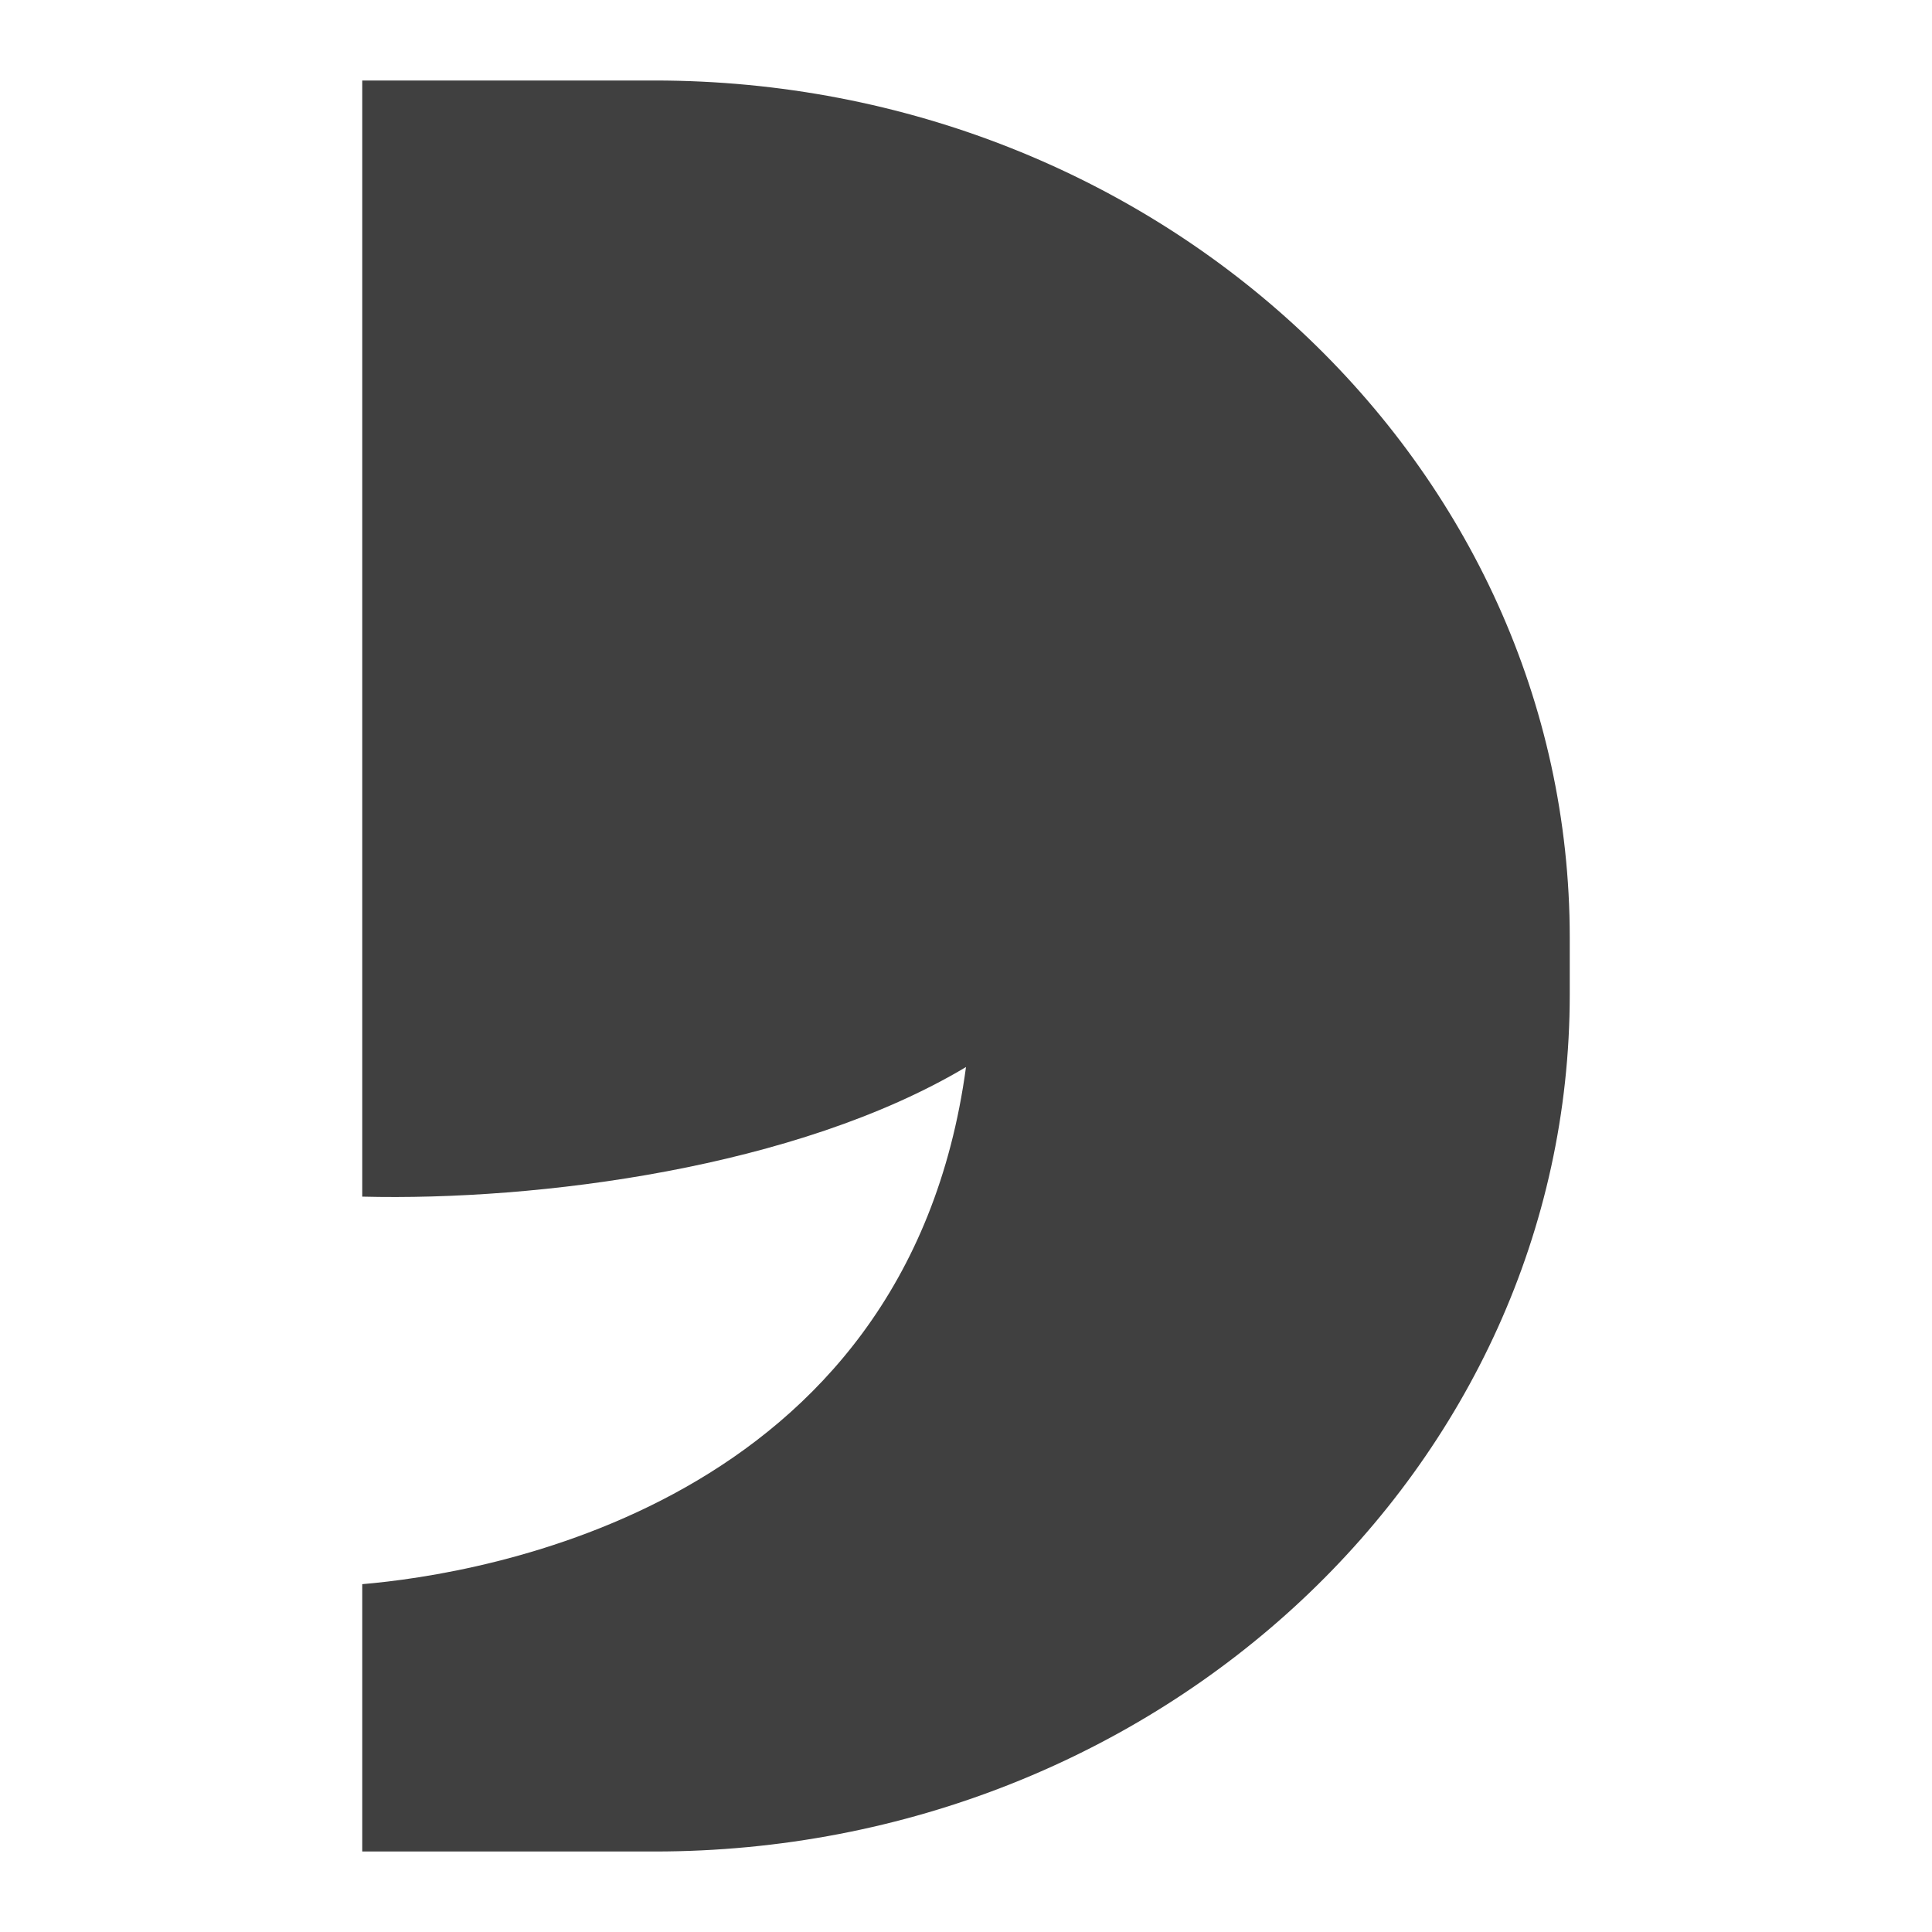
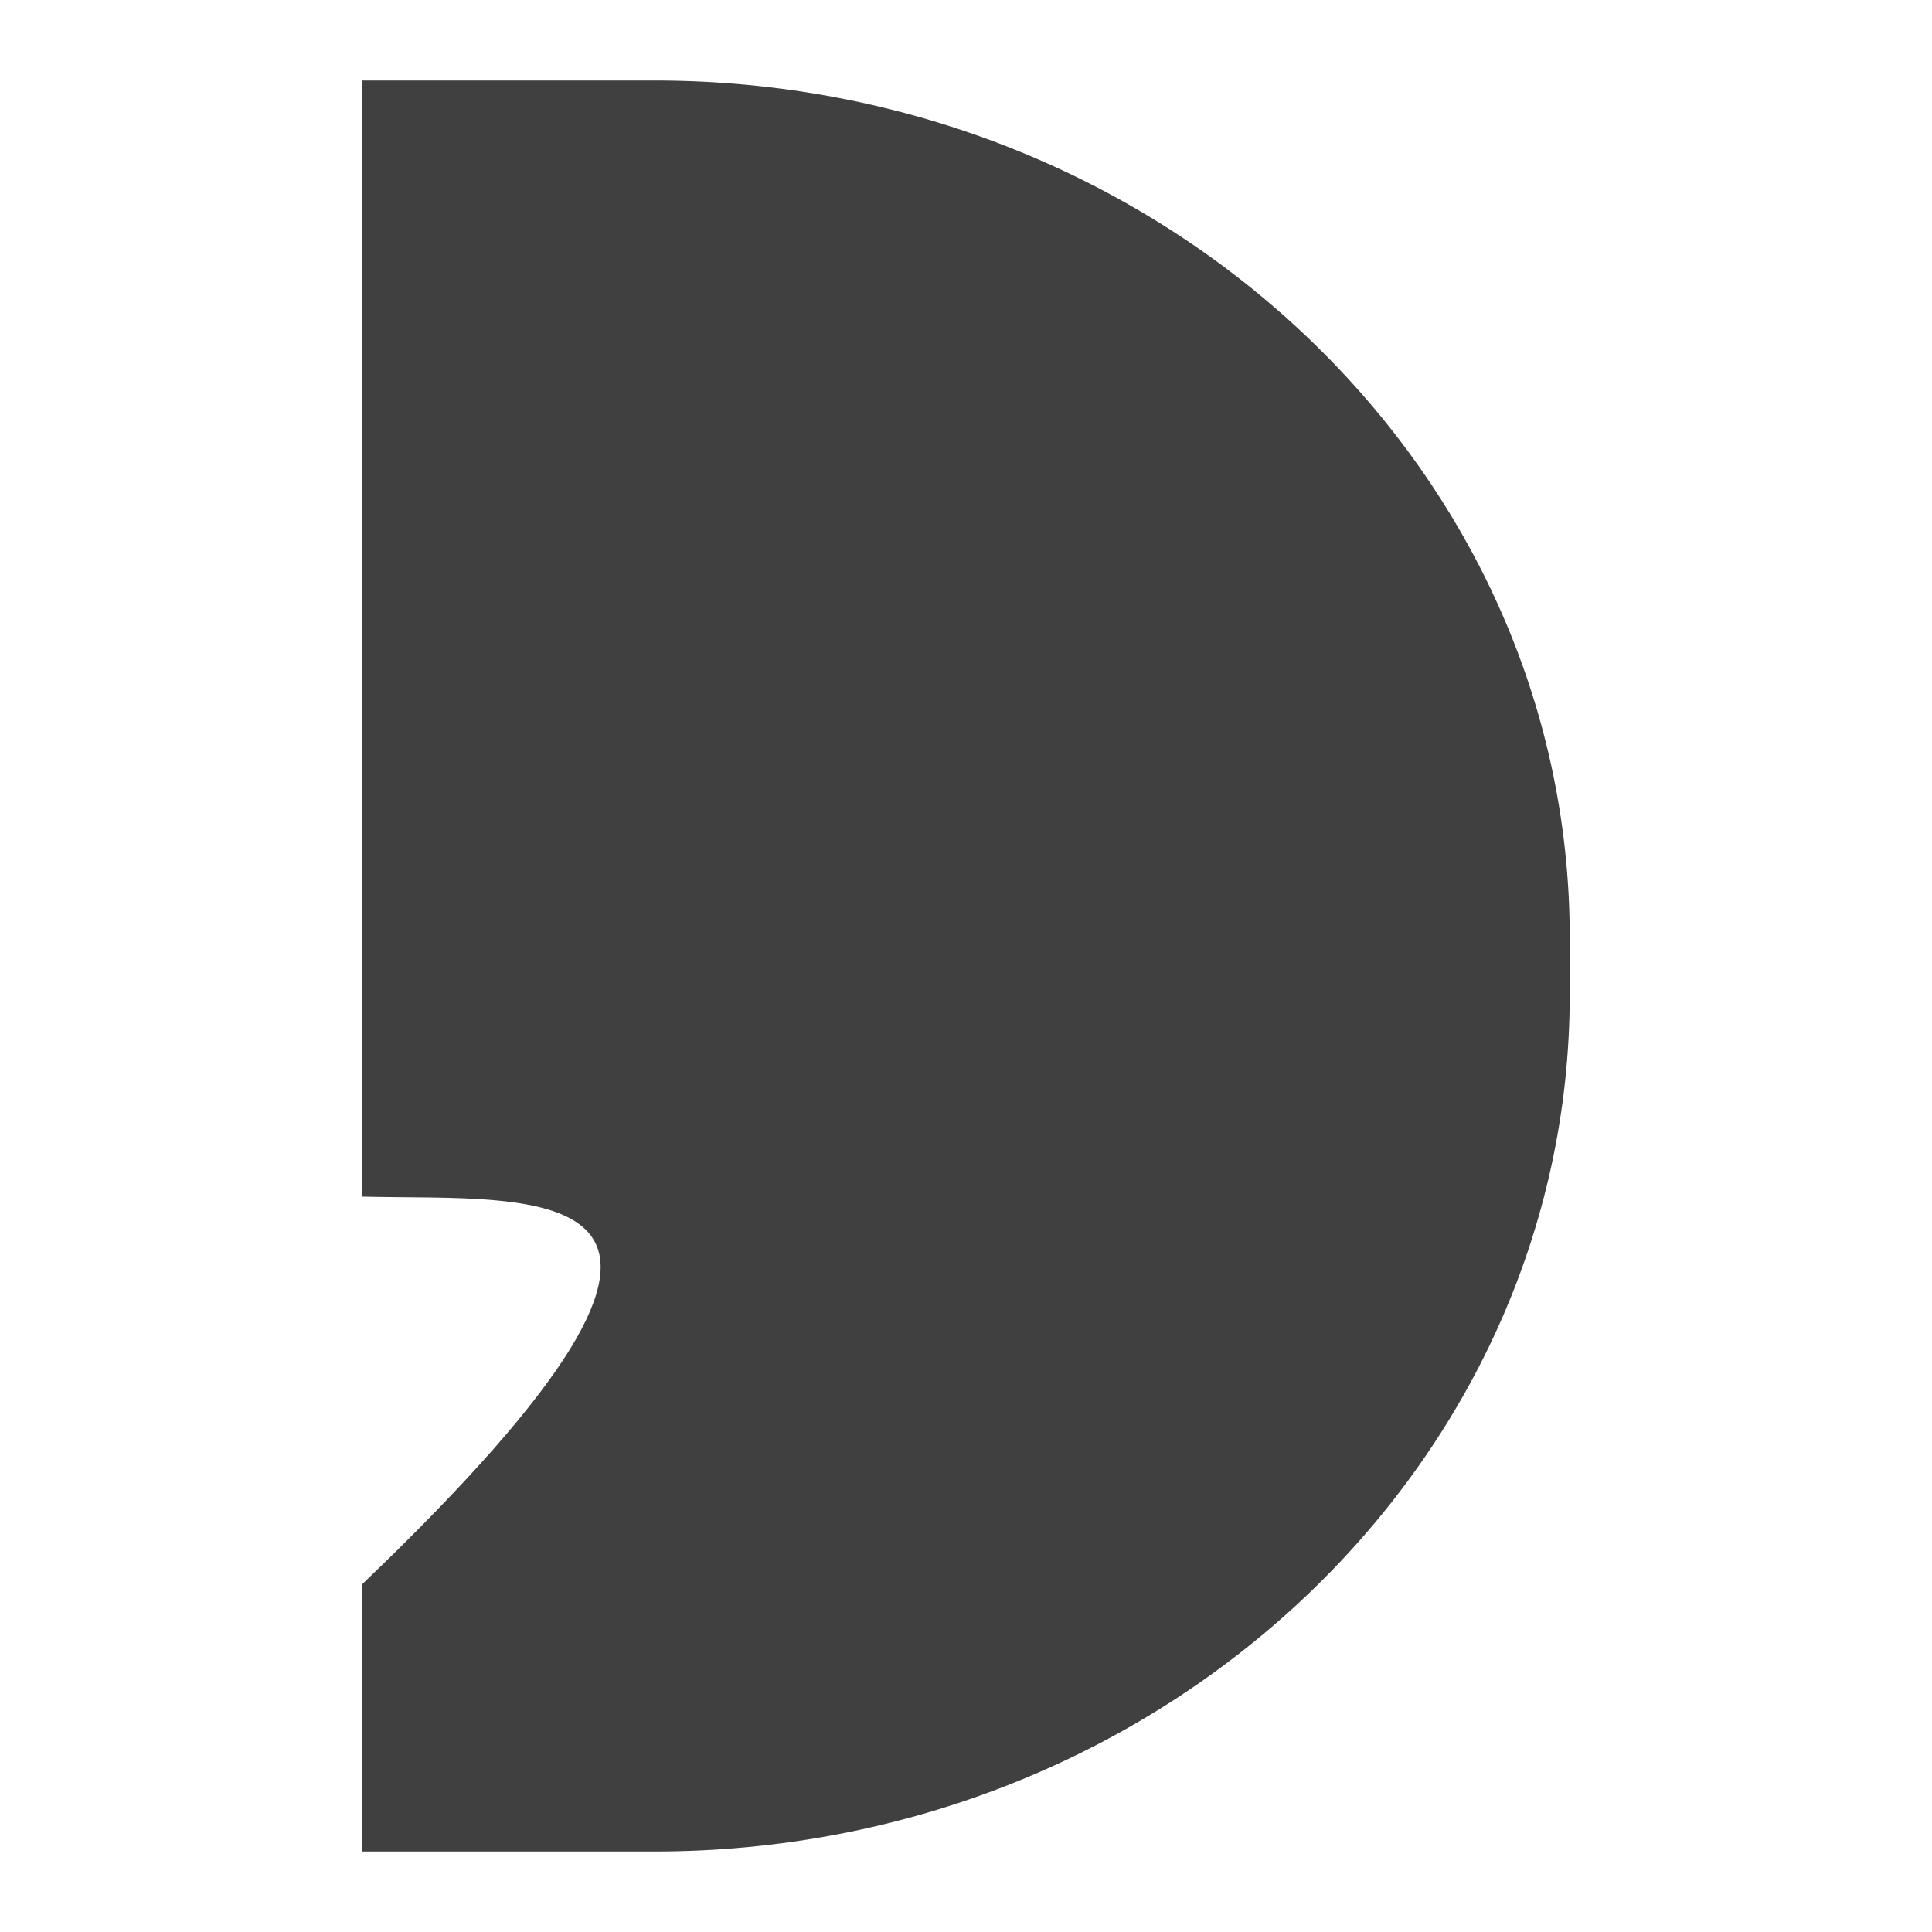
<svg xmlns="http://www.w3.org/2000/svg" width="24" height="24" viewBox="0 0 24 24" fill="none">
-   <path d="M8.13 1C14.405 1 19.5 5.772 19.5 11.648V12.352C19.5 18.228 14.405 23 8.13 23H4.5V19.679C5.945 19.557 11.26 18.735 12 13.255C9.899 14.509 6.683 14.92 4.5 14.865V1H8.13Z" fill="#404040" />
+   <path d="M8.13 1C14.405 1 19.5 5.772 19.5 11.648V12.352C19.5 18.228 14.405 23 8.13 23H4.5V19.679C9.899 14.509 6.683 14.92 4.5 14.865V1H8.13Z" fill="#404040" />
</svg>